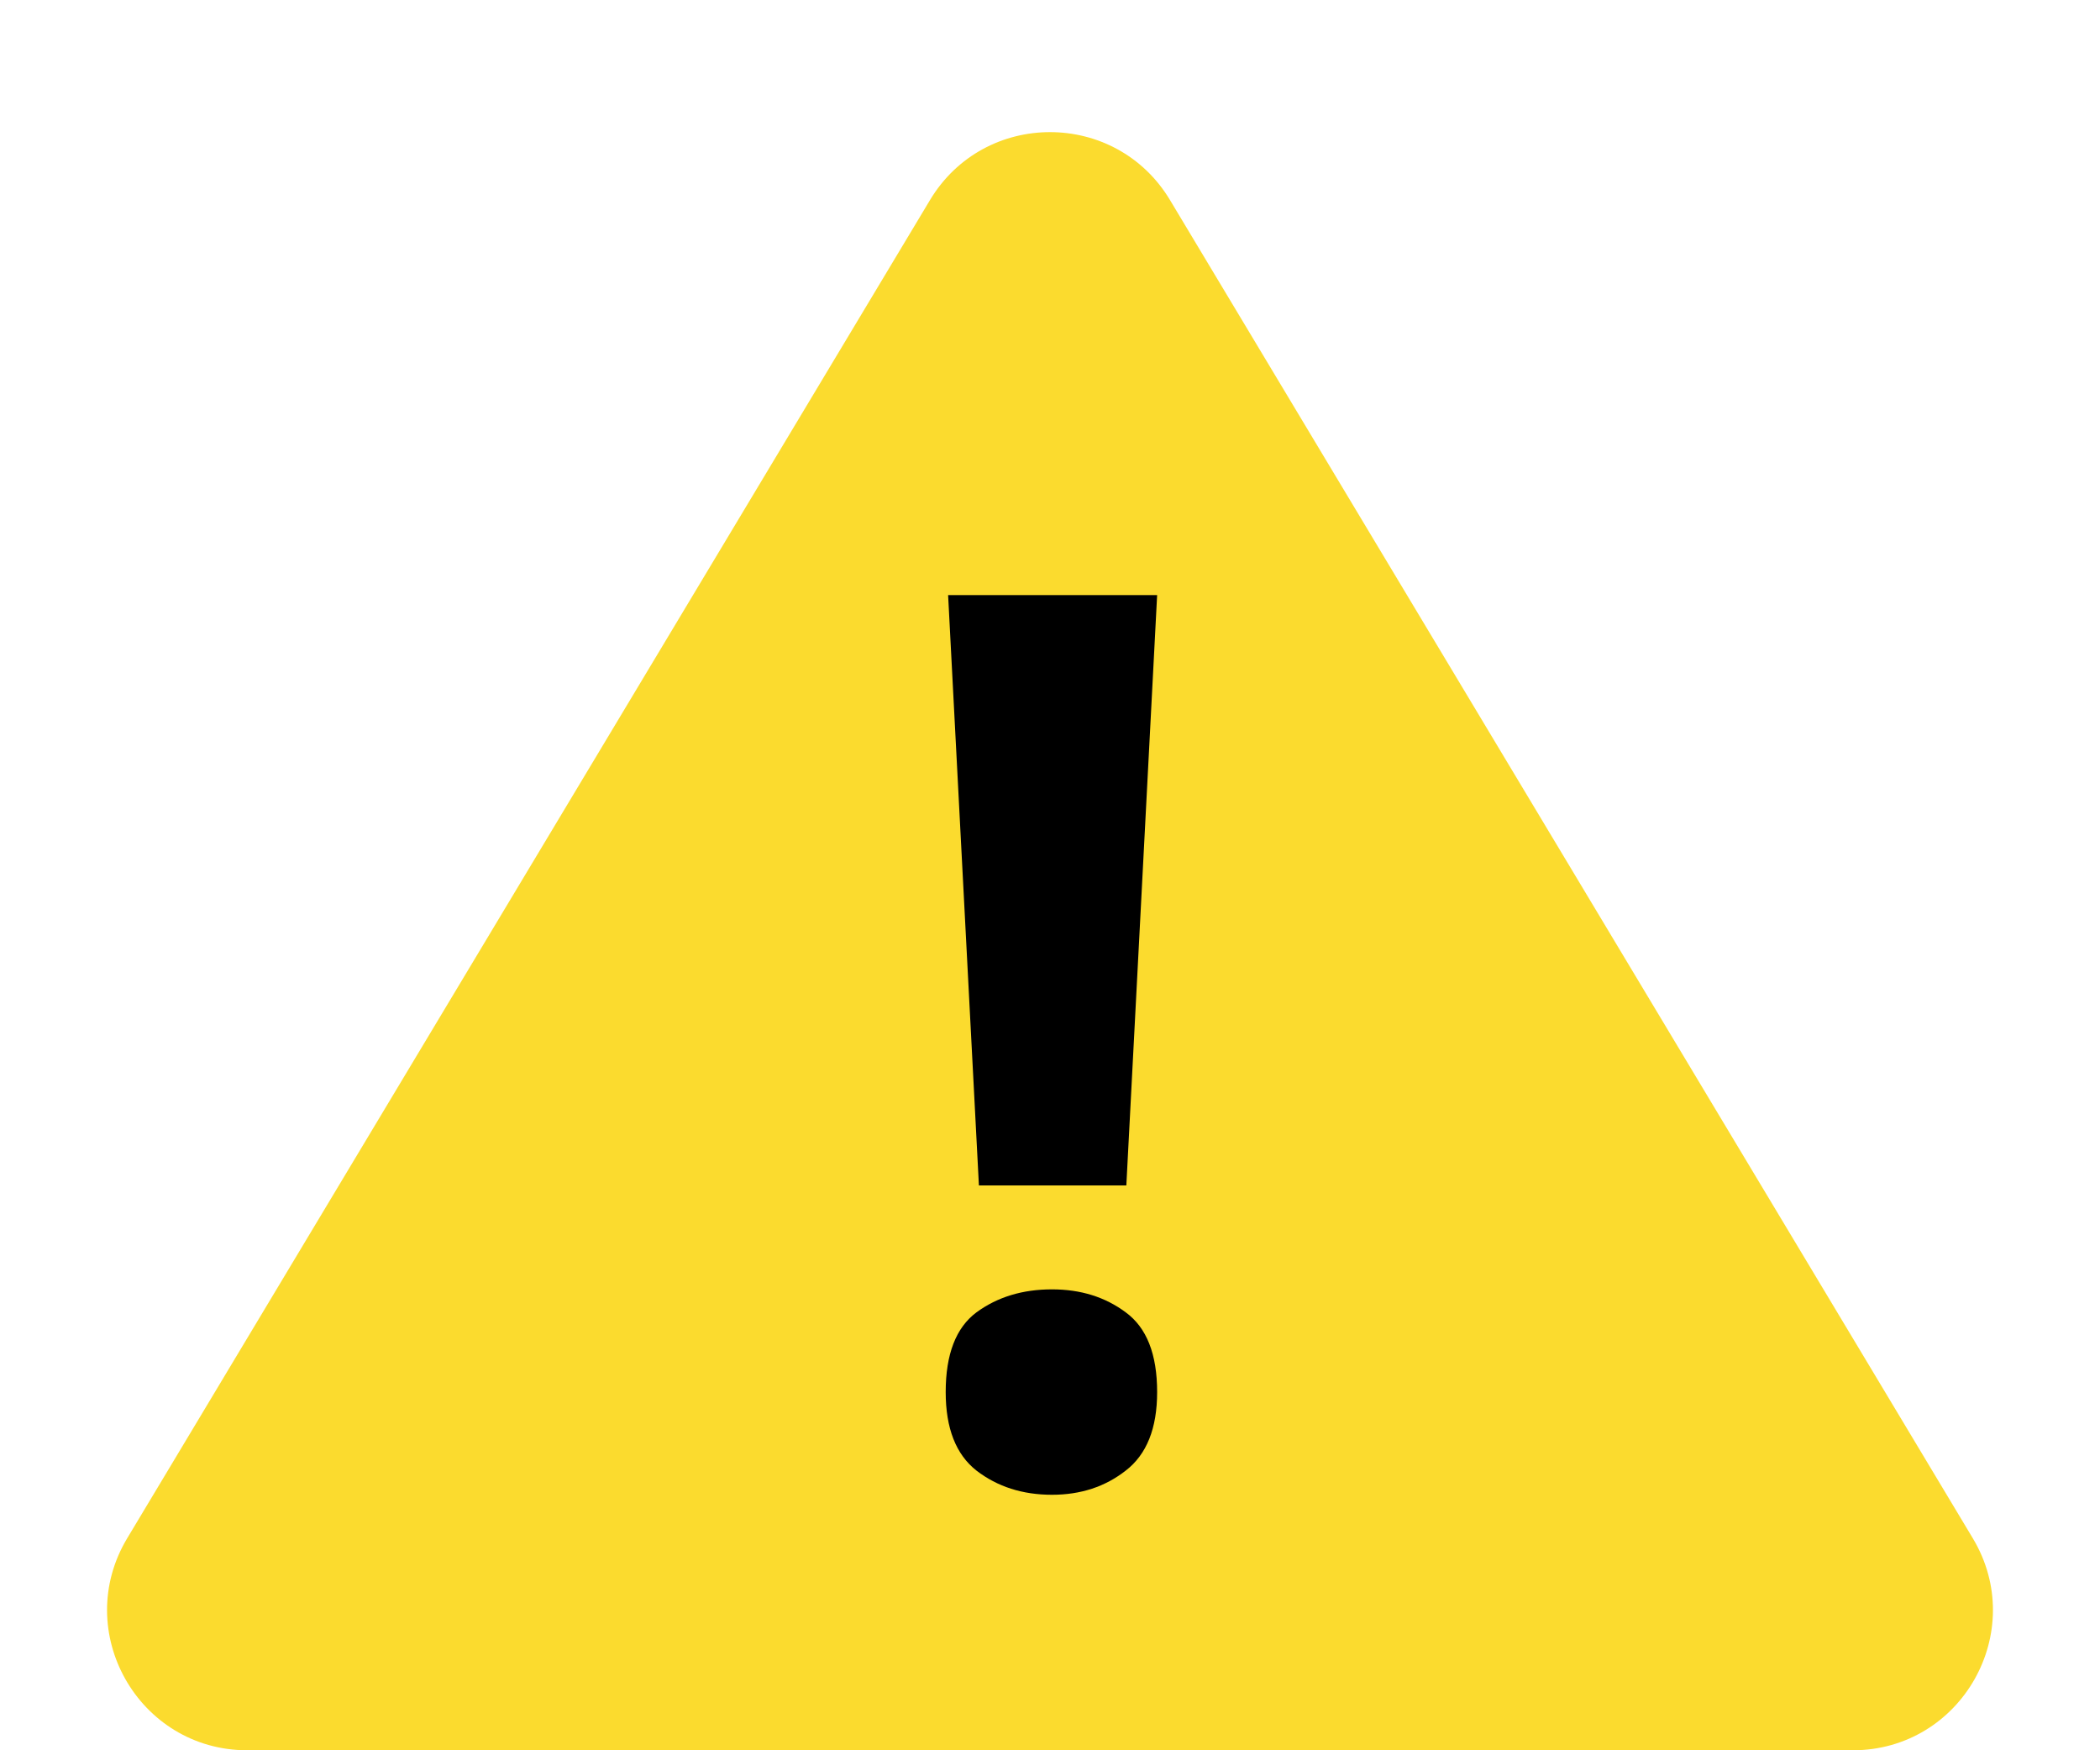
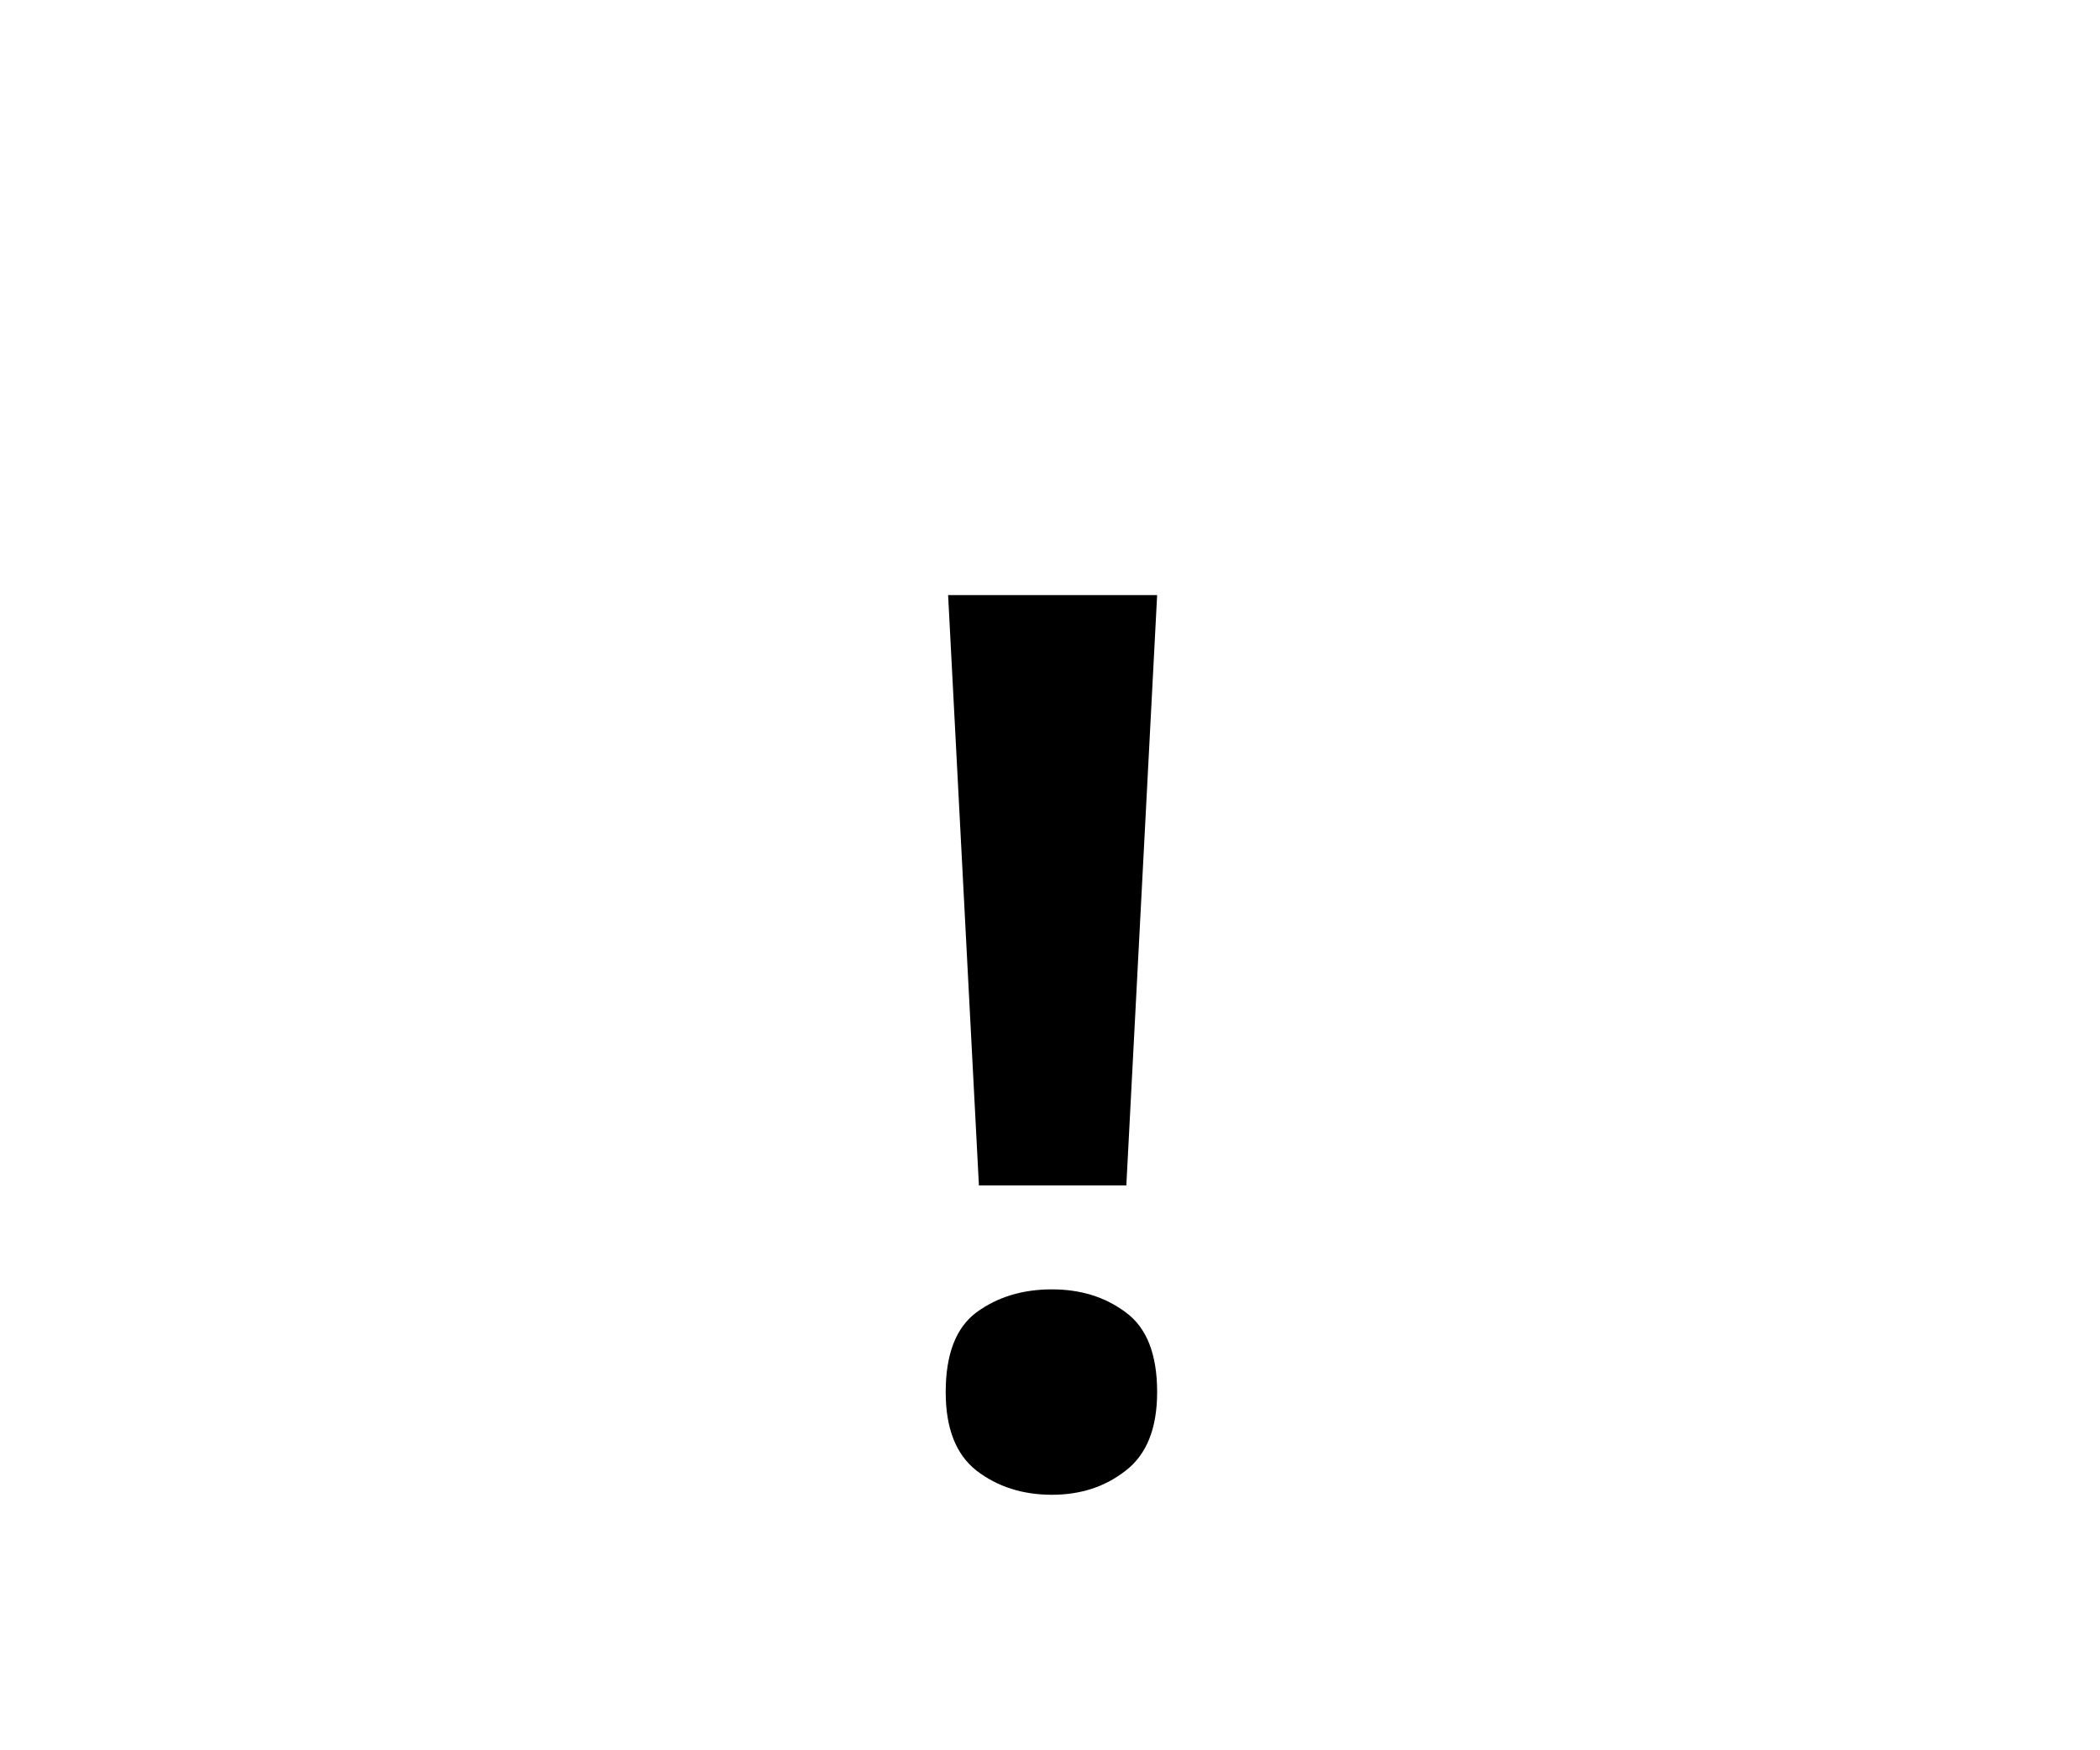
<svg xmlns="http://www.w3.org/2000/svg" width="60" height="50" viewBox="0 0 60 50" fill="none">
-   <path d="M26.57 5.717C28.124 3.127 31.876 3.127 33.43 5.717L56.365 43.942C57.965 46.608 56.044 50 52.935 50H7.065C3.956 50 2.035 46.608 3.635 43.942L26.57 5.717Z" fill="#FBDB2E" />
  <path d="M32.181 33.864H27.969L27.089 17H33.061L32.181 33.864ZM27.02 39.767C27.02 38.685 27.313 37.926 27.9 37.489C28.498 37.051 29.217 36.833 30.057 36.833C30.874 36.833 31.576 37.051 32.163 37.489C32.762 37.926 33.061 38.685 33.061 39.767C33.061 40.803 32.762 41.55 32.163 42.011C31.576 42.471 30.874 42.701 30.057 42.701C29.217 42.701 28.498 42.471 27.9 42.011C27.313 41.55 27.02 40.803 27.02 39.767Z" fill="black" />
</svg>